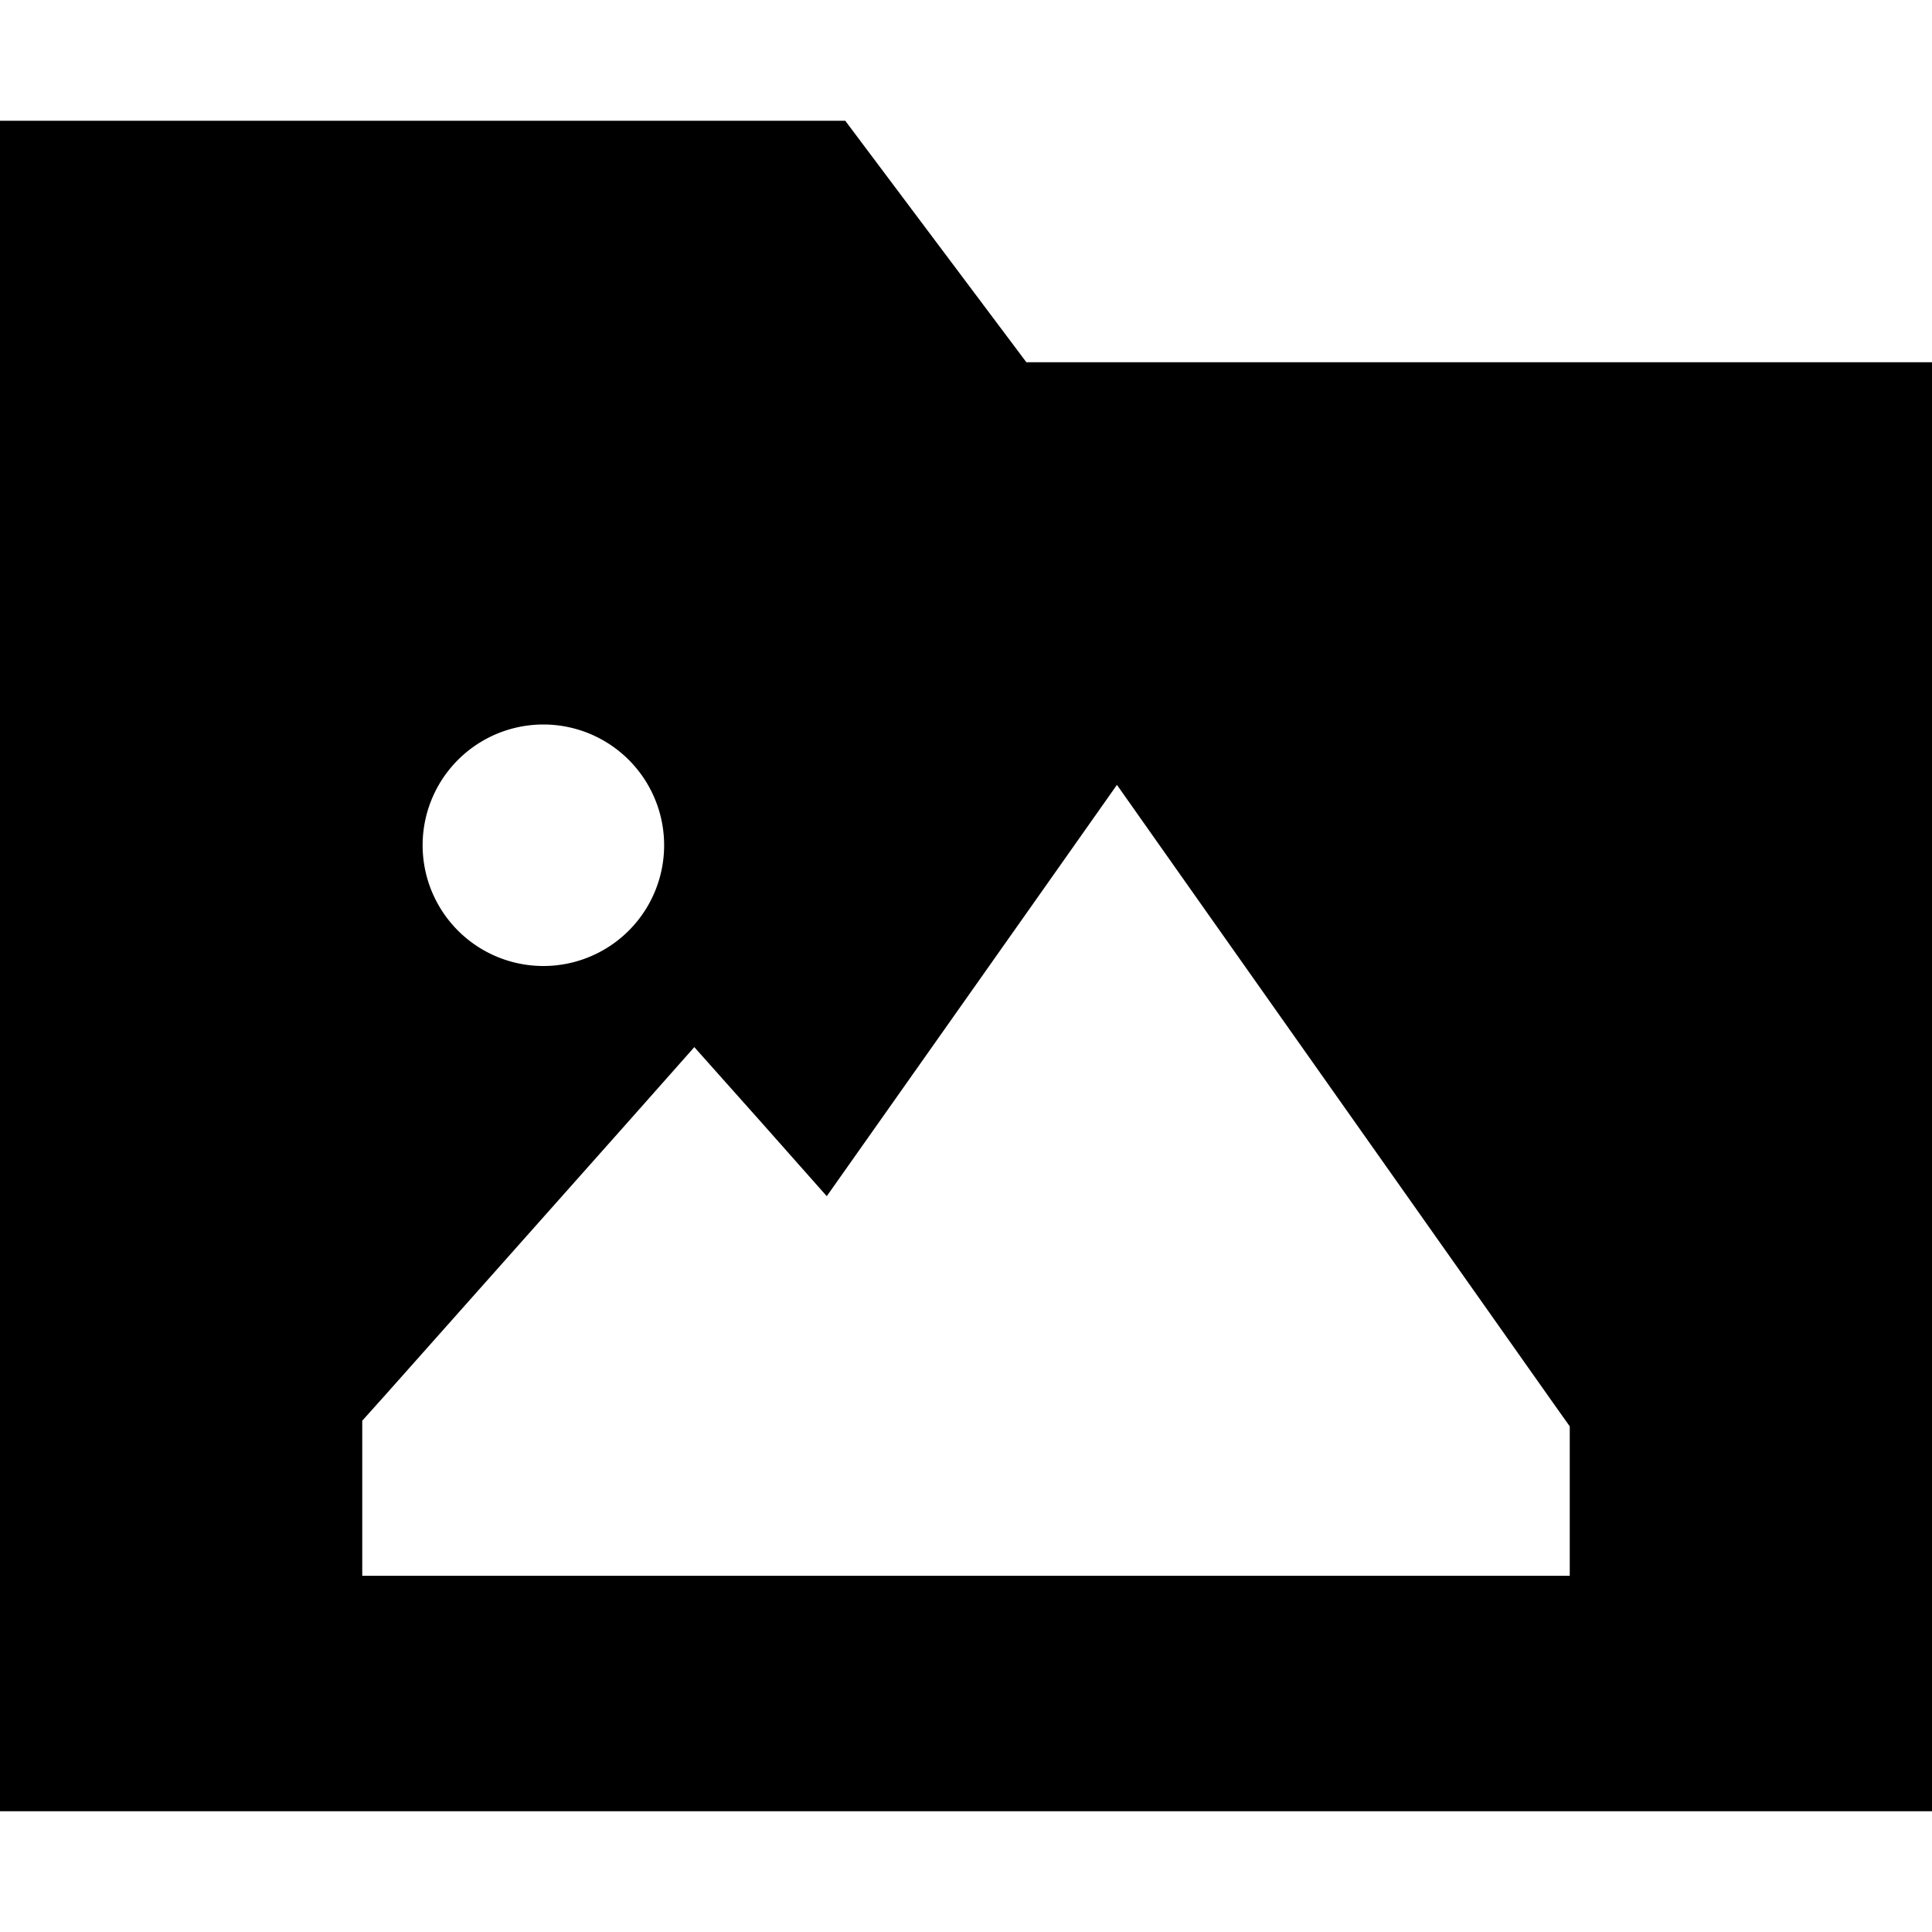
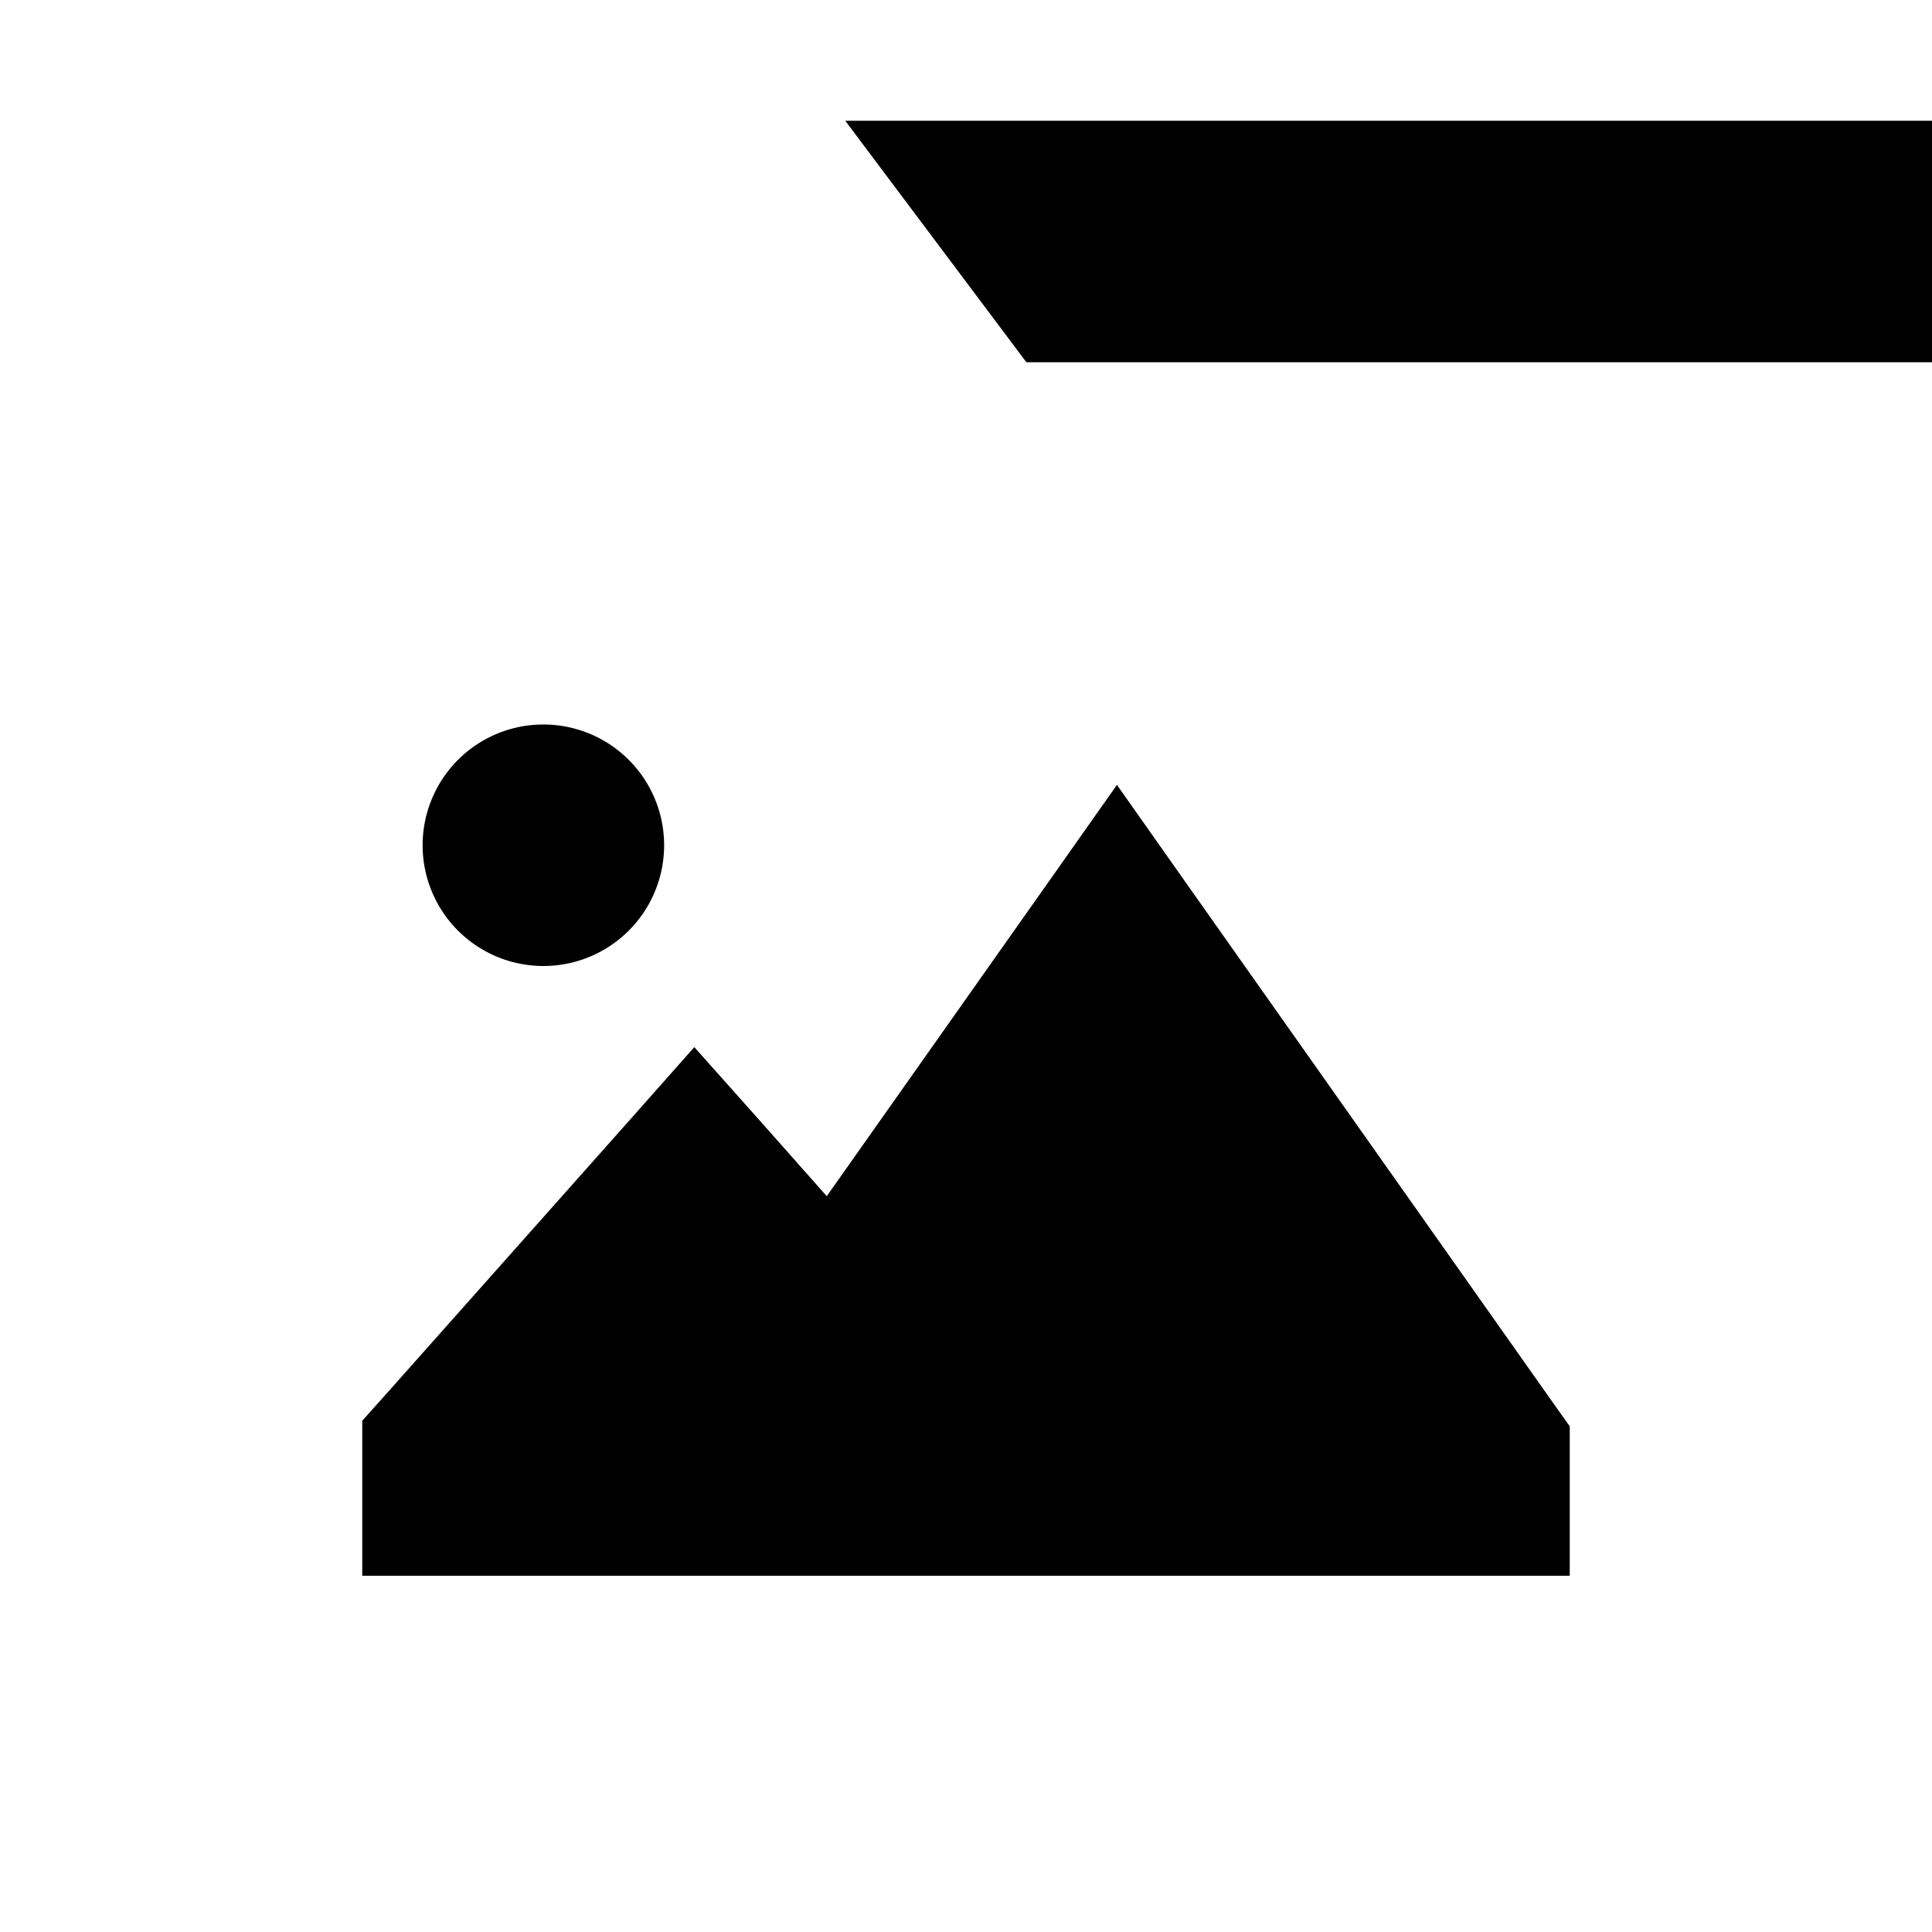
<svg xmlns="http://www.w3.org/2000/svg" viewBox="0 0 512 512">
-   <path d="M512 480H0V32H224l48 64H512V480zM176 224a32 32 0 1 0 -64 0 32 32 0 1 0 64 0zm120-16l-19.6 27.8L219.1 317l-17.1-19.3L184 277.5l-17.9 20.2-64 72L96 376.5v9.1 8 24h24 56 24 48 24H392h24v-24-8V378l-4.4-6.2-96-136L296 208z" />
+   <path d="M512 480V32H224l48 64H512V480zM176 224a32 32 0 1 0 -64 0 32 32 0 1 0 64 0zm120-16l-19.6 27.8L219.1 317l-17.1-19.3L184 277.5l-17.9 20.2-64 72L96 376.5v9.1 8 24h24 56 24 48 24H392h24v-24-8V378l-4.4-6.2-96-136L296 208z" />
</svg>